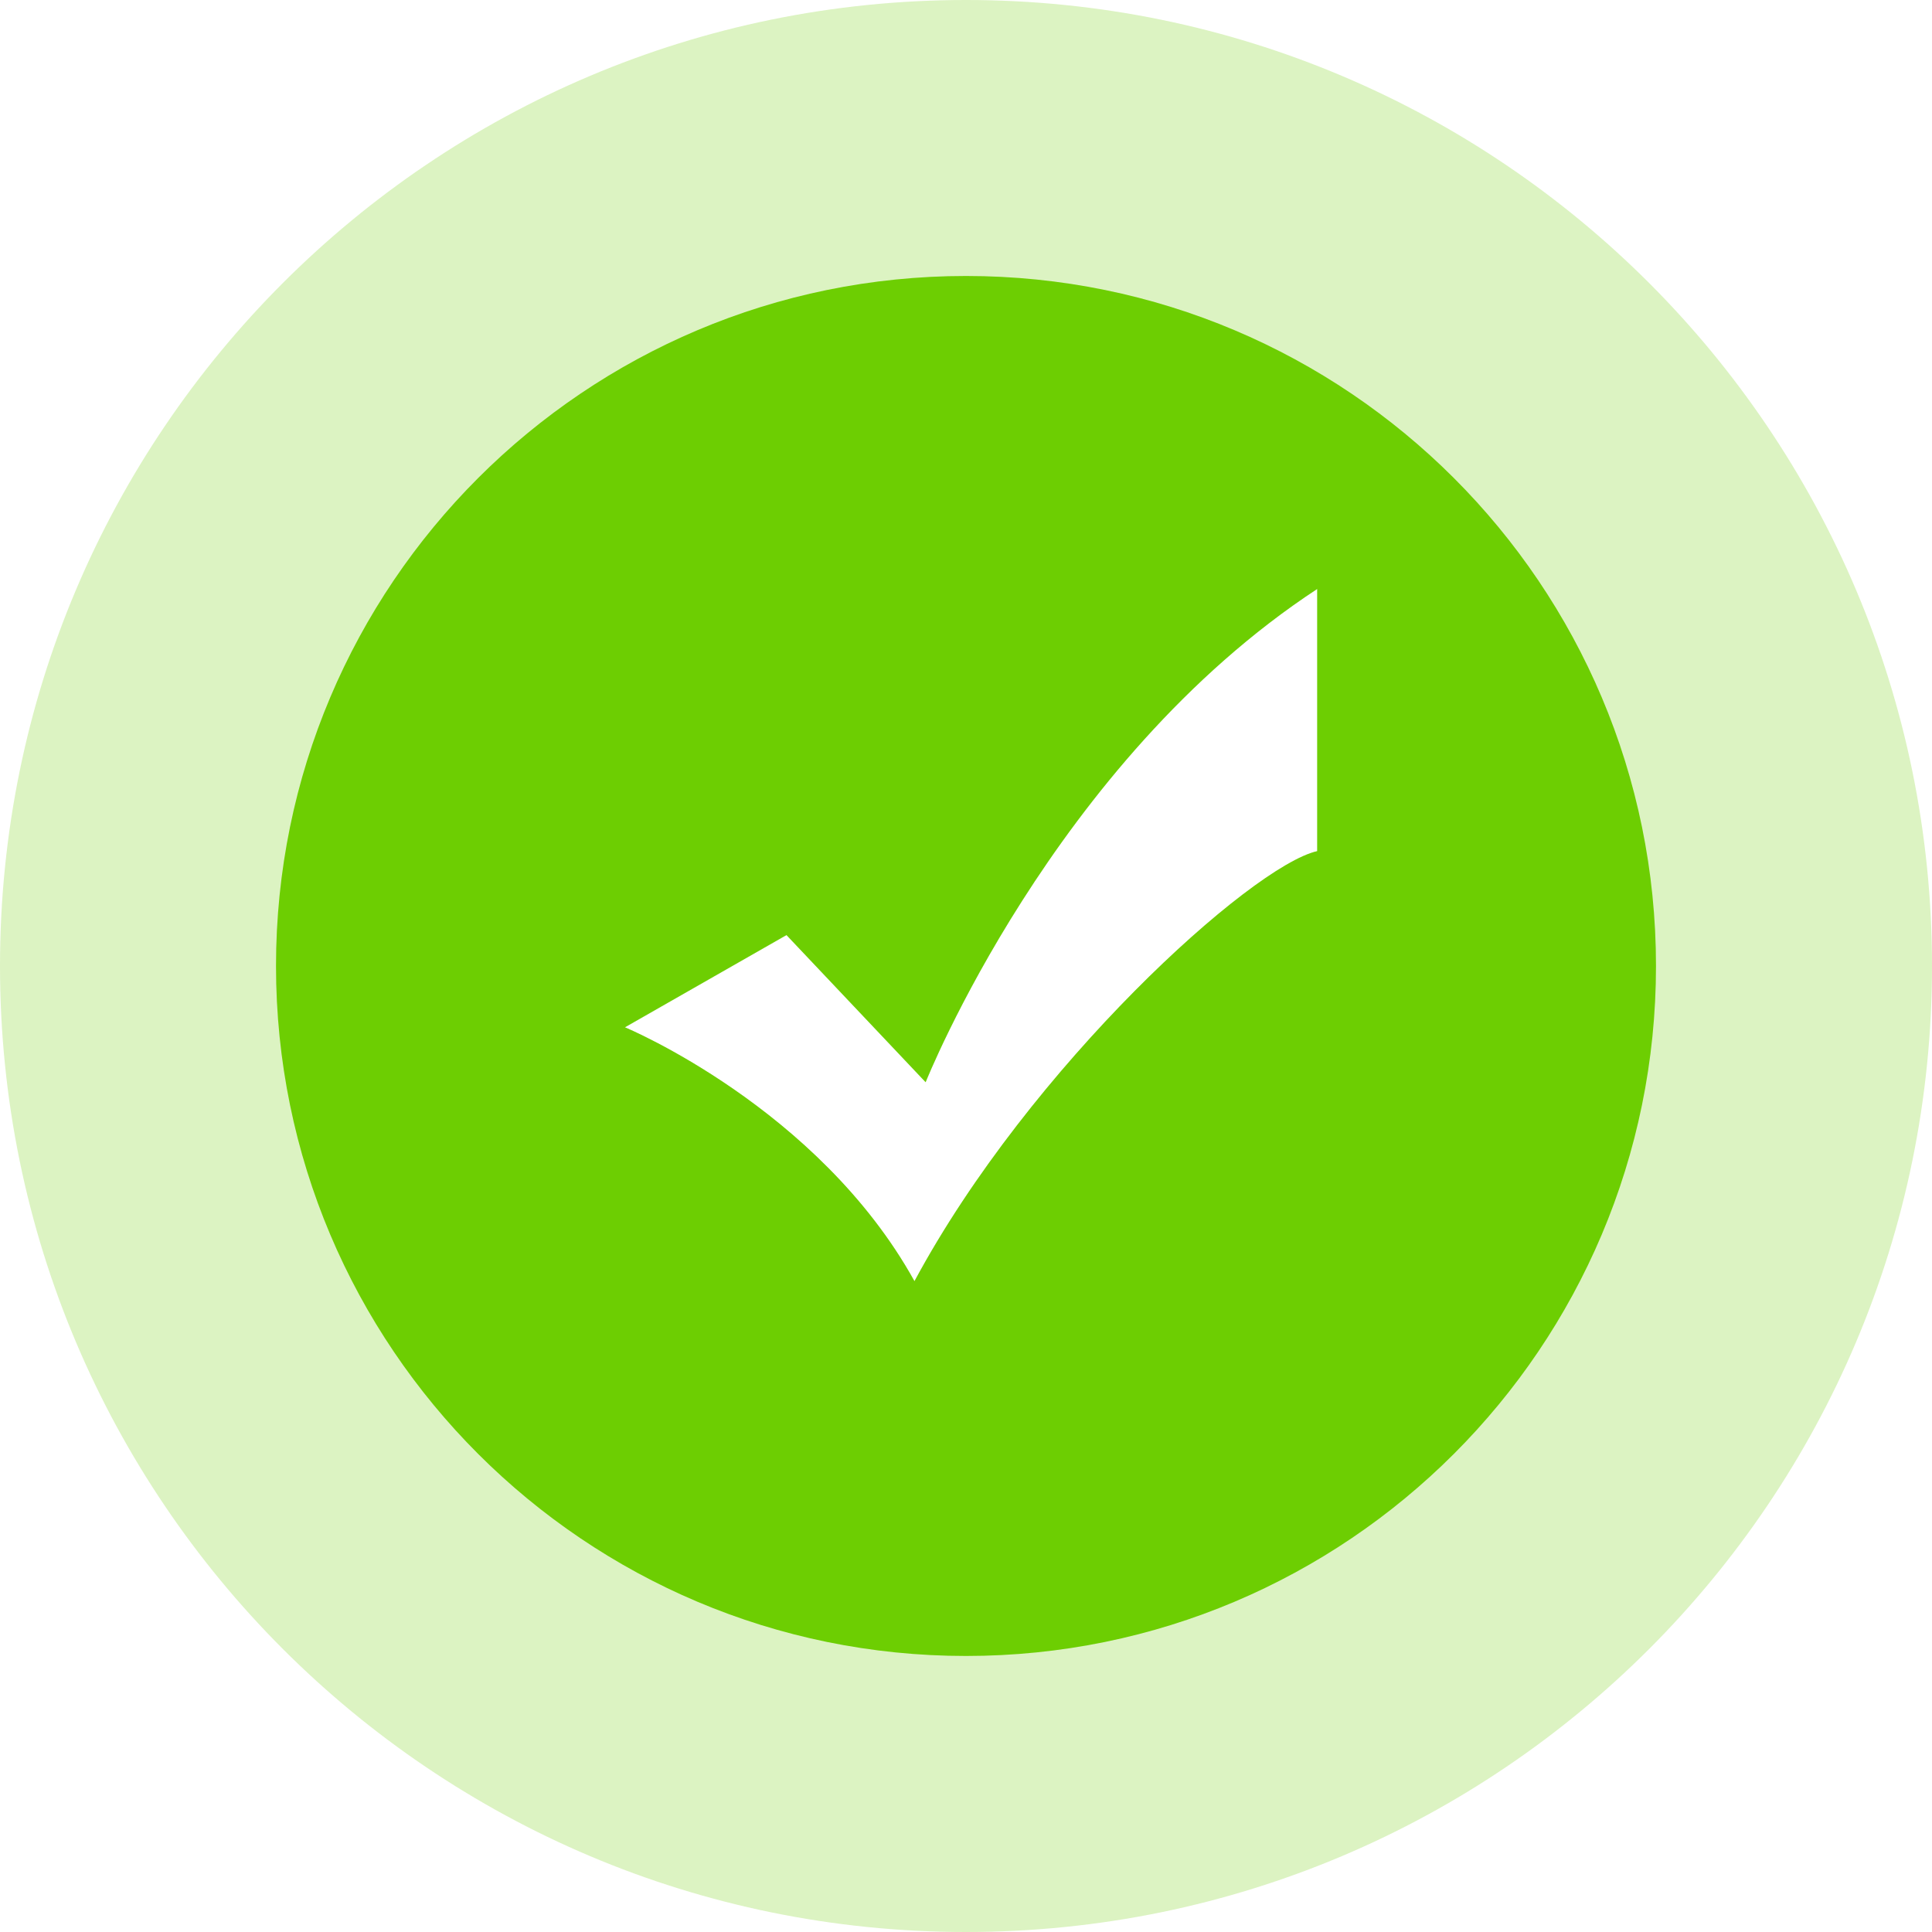
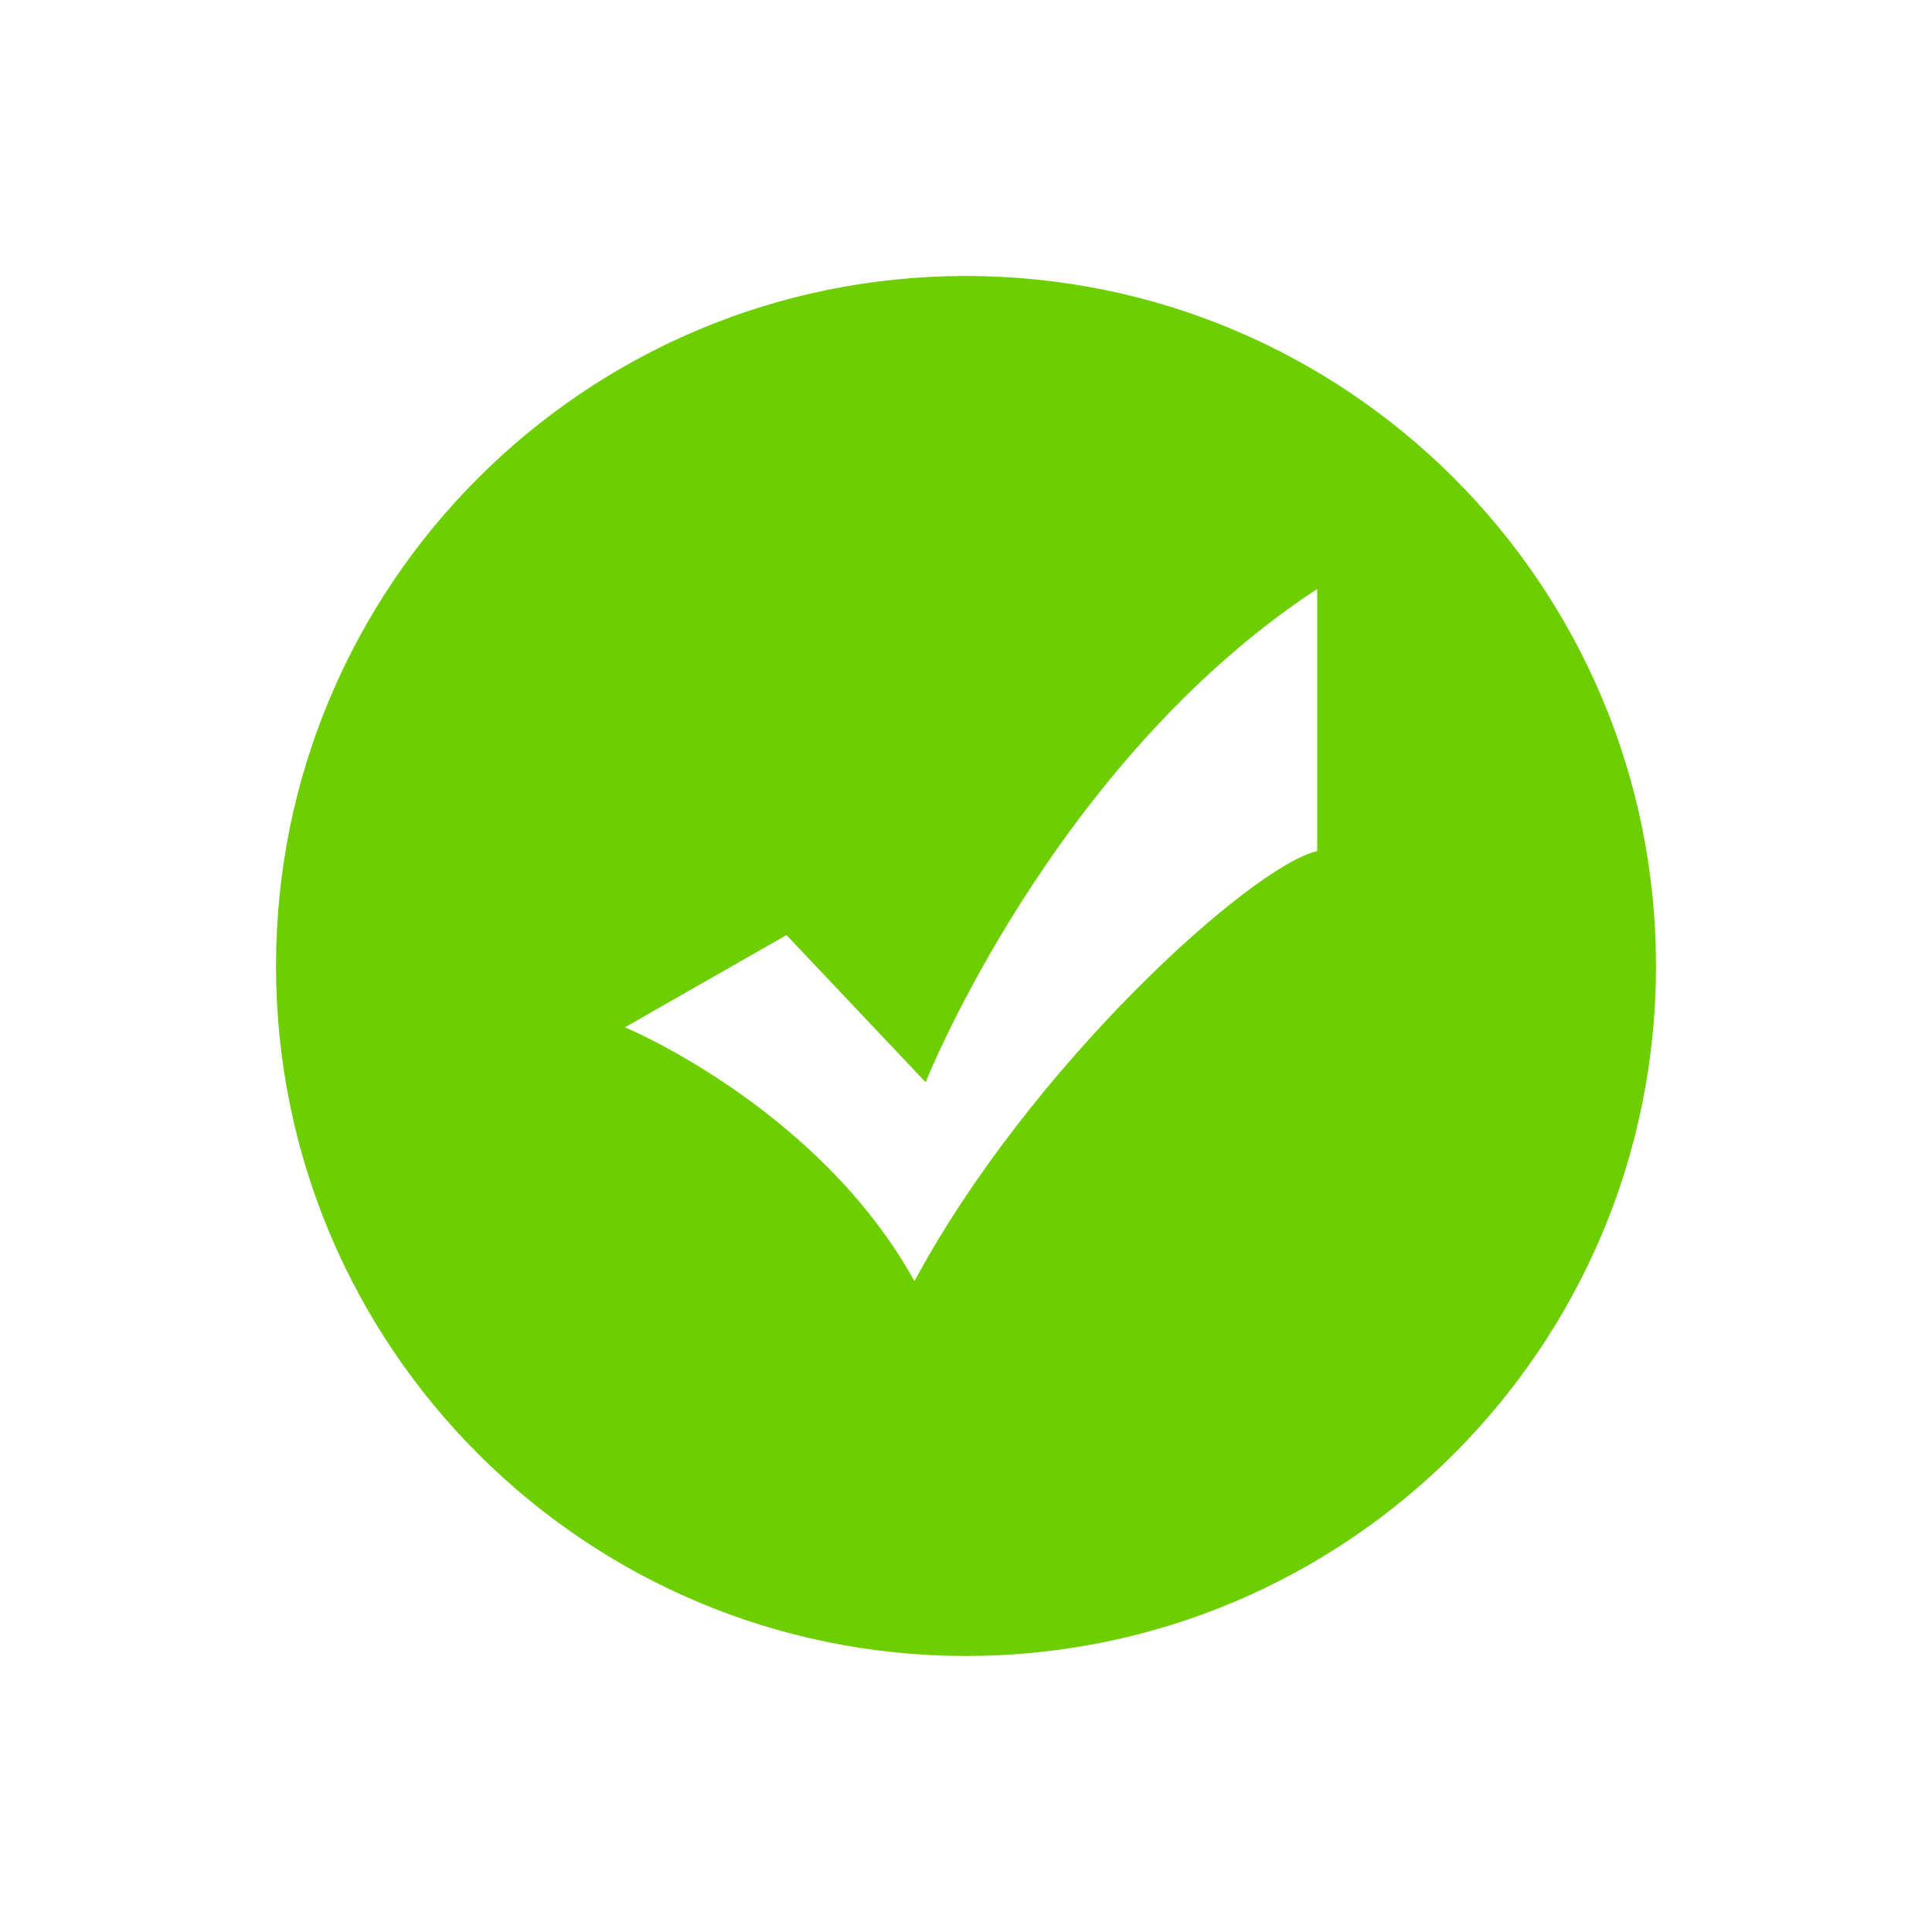
<svg xmlns="http://www.w3.org/2000/svg" width="72" height="72" fill="none">
-   <path fill-rule="evenodd" clip-rule="evenodd" d="M36 72c19.882 0 36-16.118 36-36S55.882 0 36 0 0 16.118 0 36s16.118 36 36 36Zm-1.92-24.251c-3.583-6.47-10.79-9.462-10.79-9.462l6.02-3.437 5.186 5.483s4.734-11.912 14.592-18.382v9.771c-2.447.553-10.706 8.02-15.009 16.027Z" fill="#6DCE02" fill-opacity=".24" />
  <path fill-rule="evenodd" clip-rule="evenodd" d="M36 61.713c14.202 0 25.714-11.512 25.714-25.714 0-14.202-11.512-25.714-25.714-25.714-14.202 0-25.714 11.512-25.714 25.714 0 14.202 11.512 25.714 25.714 25.714Zm-1.92-13.967c-3.583-6.47-10.79-9.462-10.79-9.462l6.02-3.437 5.186 5.484s4.734-11.913 14.592-18.382v9.77c-2.447.553-10.706 8.021-15.009 16.027Z" fill="#6DCE02" />
</svg>